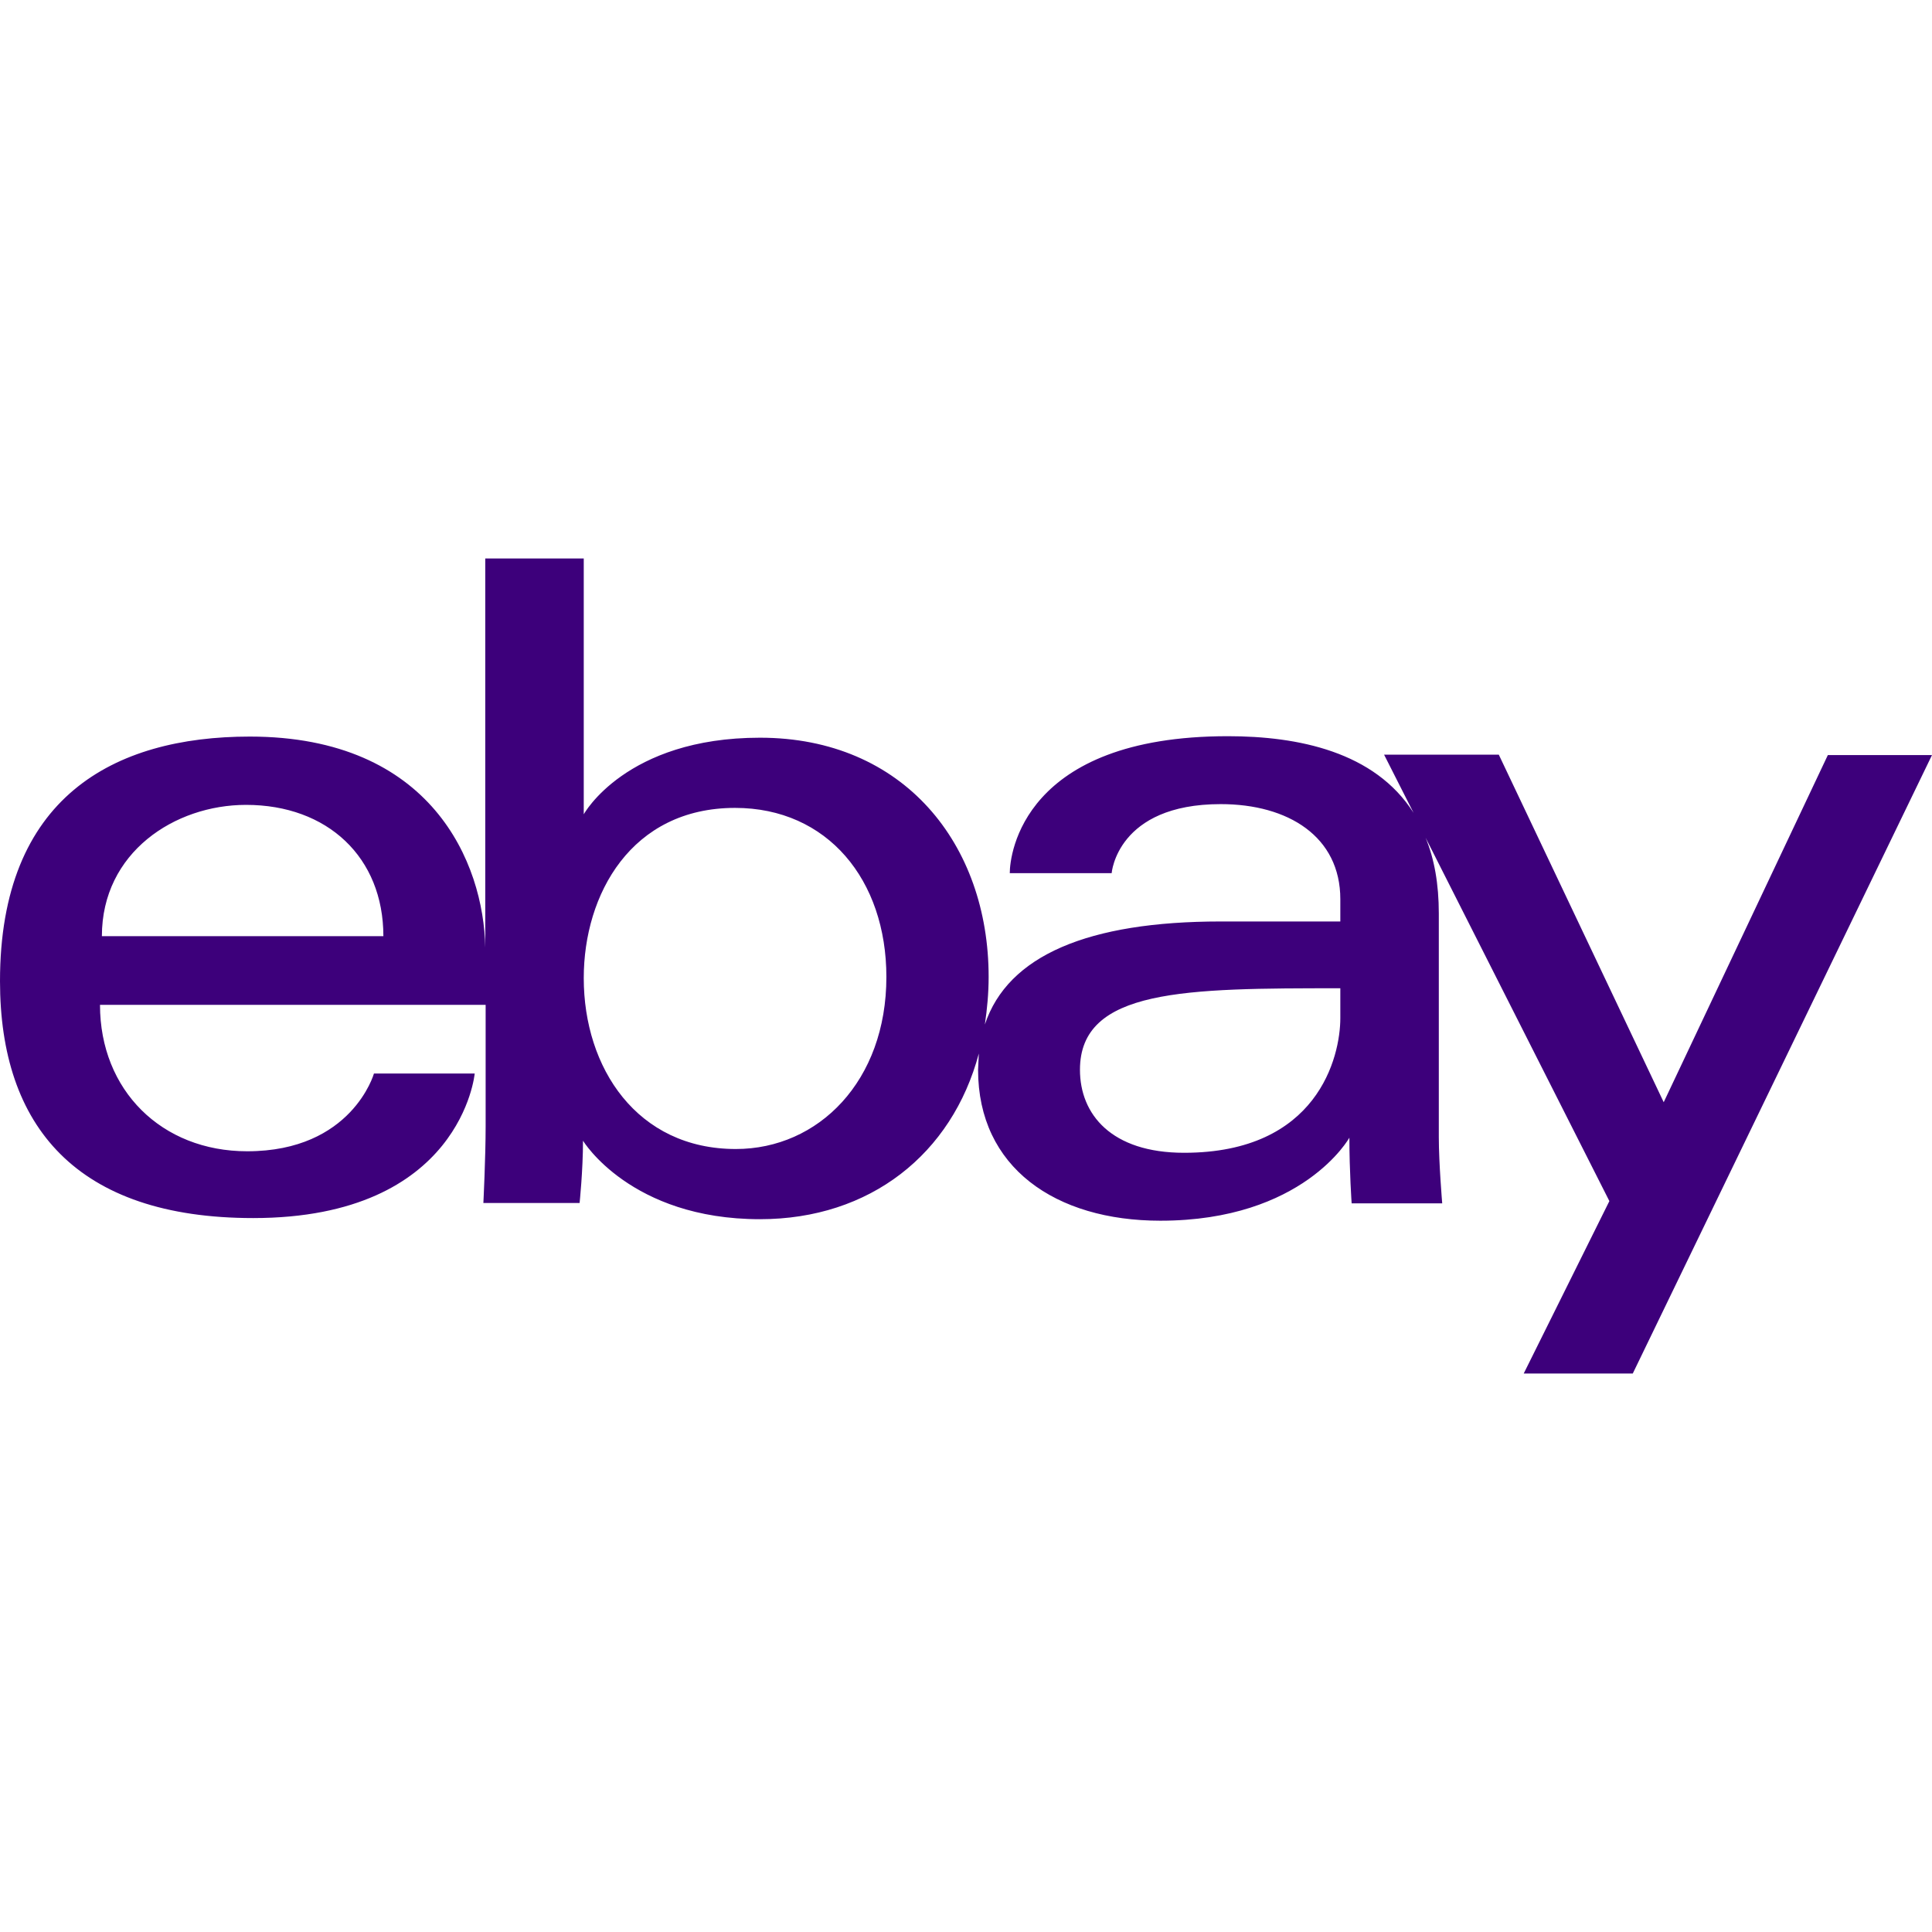
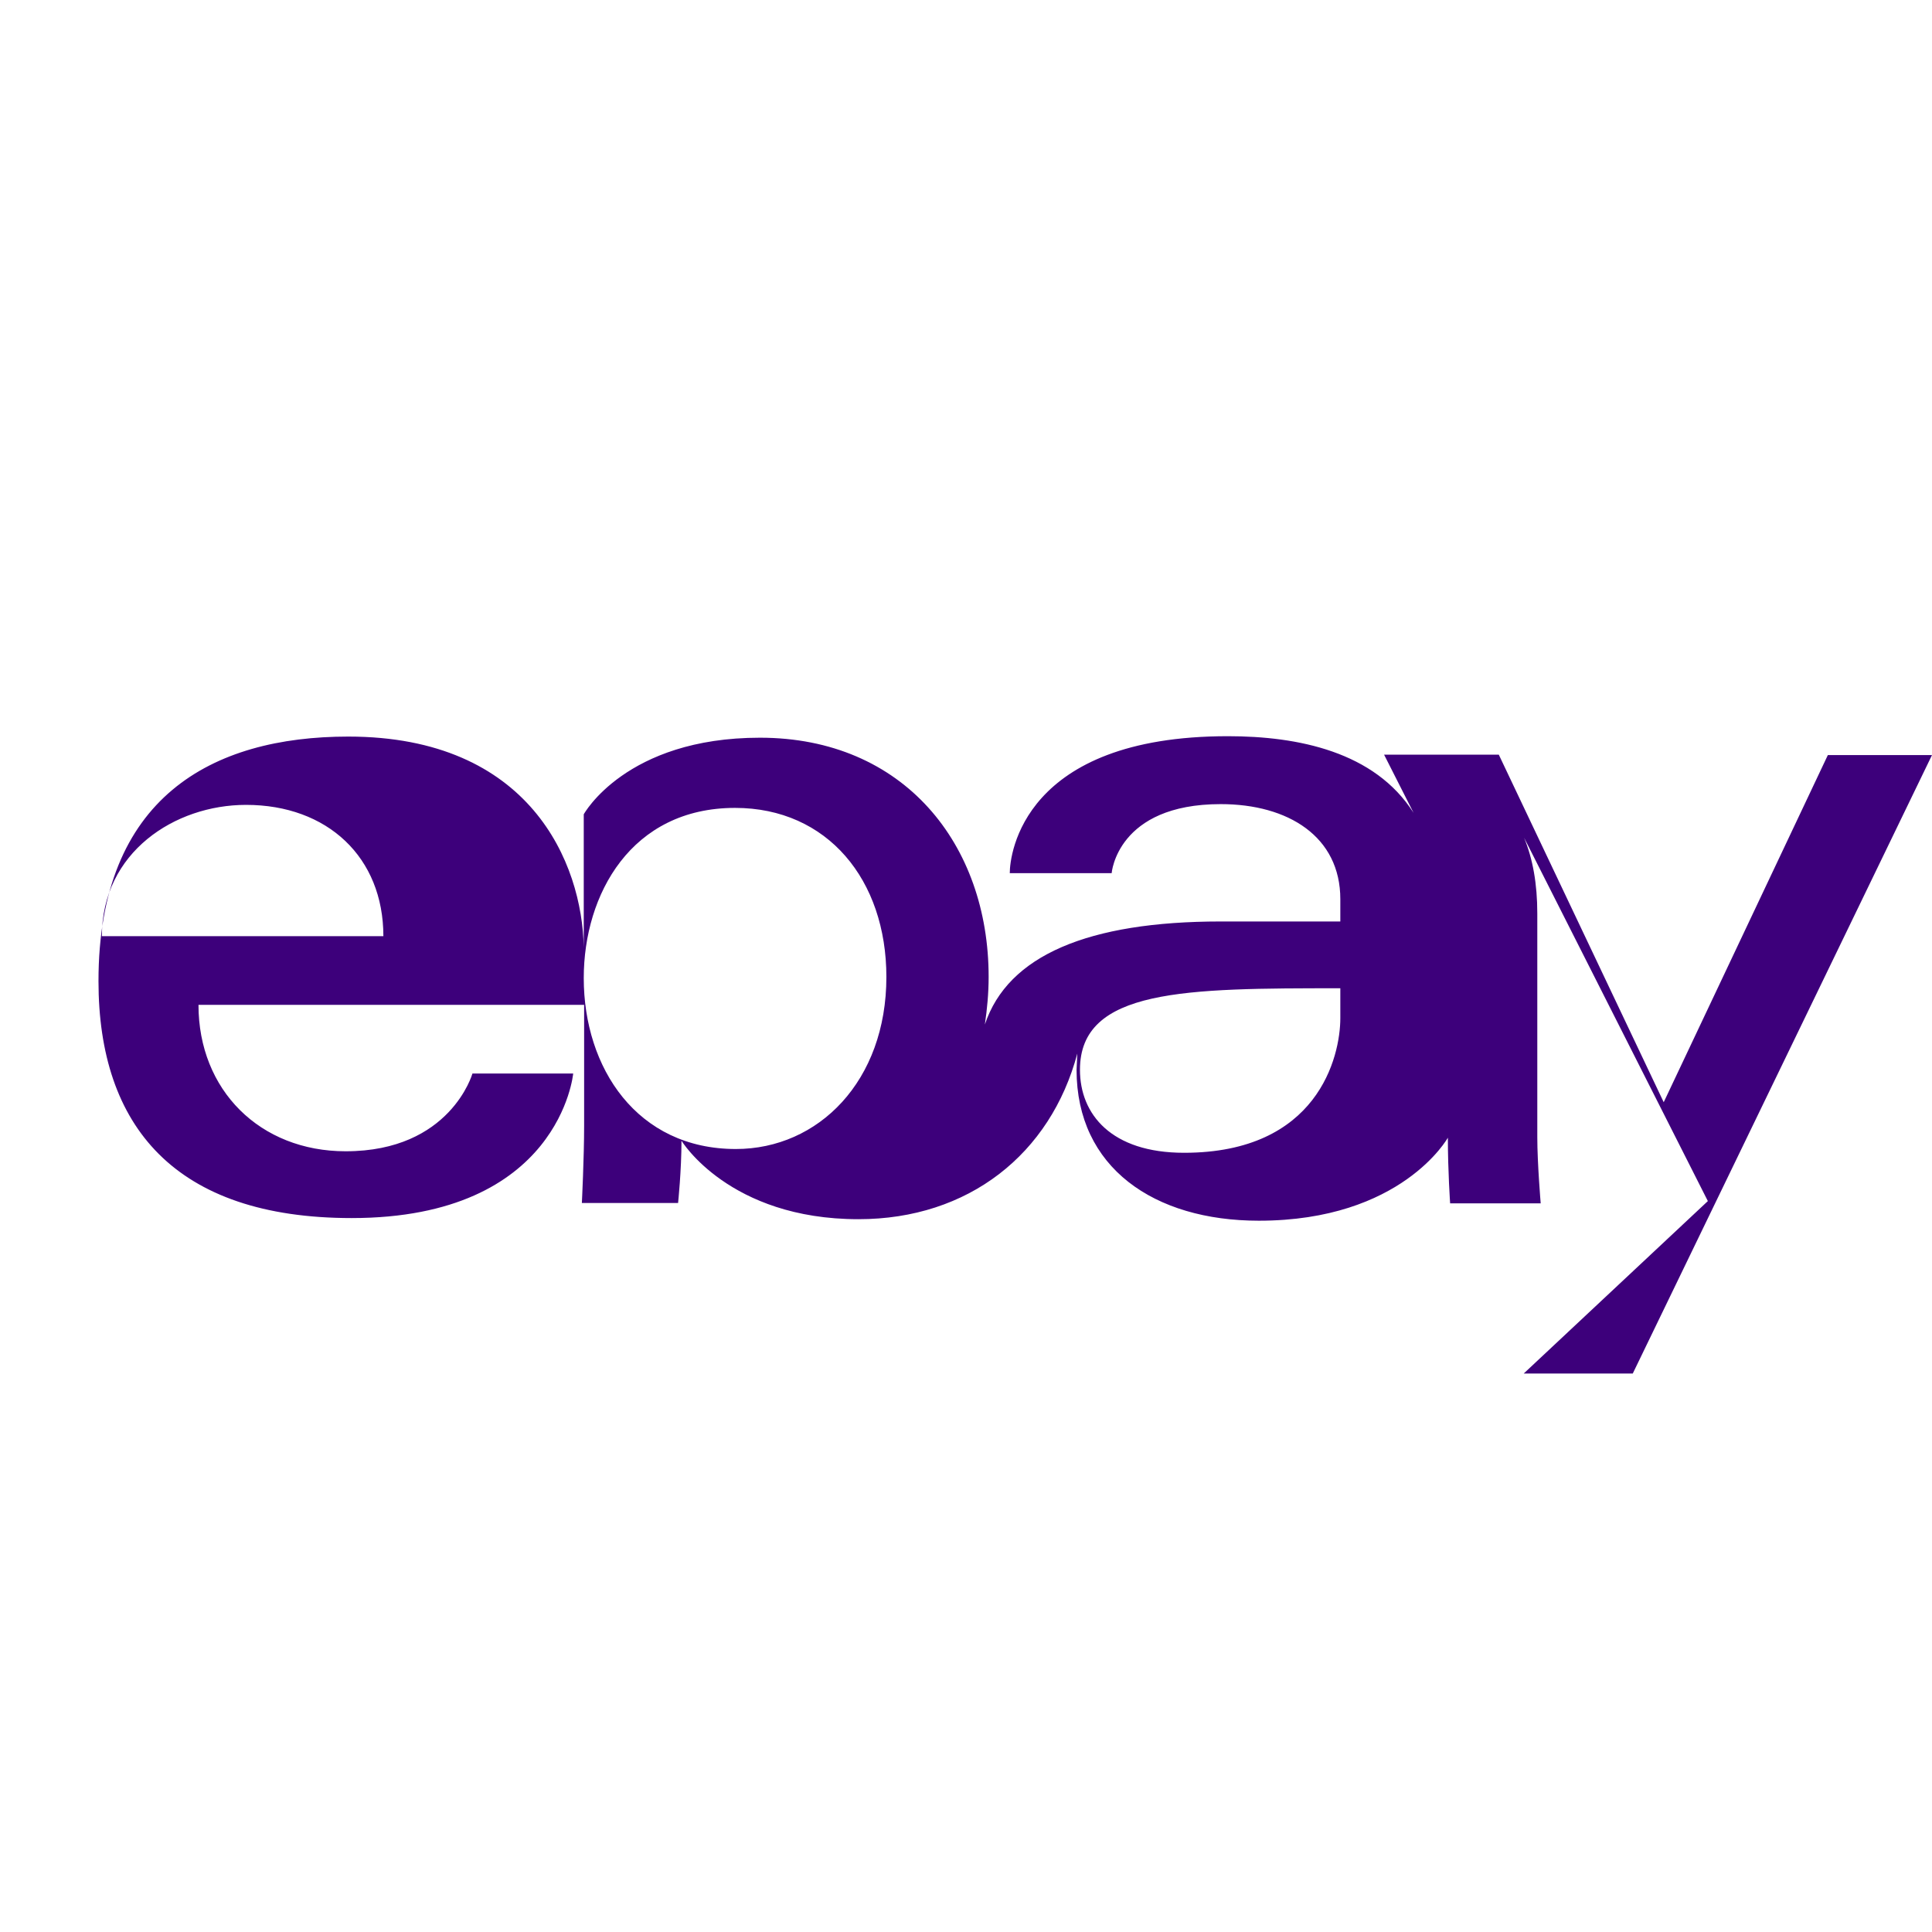
<svg xmlns="http://www.w3.org/2000/svg" version="1.1" id="Layer_1" x="0px" y="0px" viewBox="231 -231 512 512" style="enable-background:new 231 -231 512 512;" xml:space="preserve">
  <style type="text/css">
	.st0{fill:#3D007B;}
</style>
  <g>
-     <path class="st0" d="M715.4-30.9l-43.5,92L628.2-31h-30.4l7.8,15.4c-10.3-16.2-30.6-20.3-49.2-20.3c-54.3,0-57.8,31.3-57.8,36.3h27   c0,0,1.4-18.3,28.9-18.3c17.9,0,31.7,8.6,31.7,25.2v5.9h-31.7c-35.1,0-56.4,9-62.5,27.3c0.6-4.1,1-8.3,1-12.6   c0-35.2-22.5-63.4-60.6-63.4c-35.6,0-46.7,20.3-46.7,20.3V-83h-26.1V20.1c-0.4-22.4-14.2-55.9-62.4-55.9   c-36.1,0-66.2,16.1-66.2,64.8c0,38.5,20.3,62.8,67.1,62.8c55.2,0,58.7-38.3,58.7-38.3h-26.7c0,0-5.8,20.6-33.6,20.6   c-22.7,0-39-16.2-39-38.8h102.2v32c0,8.5-0.6,20.5-0.6,20.5h25.5c0,0,0.9-8.6,0.9-16.5c0,0,12.6,20.8,46.9,20.8   c29.2,0,50.9-17.3,58-43.9l-0.2,4.3c0,25.9,20.5,40,48.3,40c37.9,0,50.1-22,50.1-22c0,8.8,0.6,17.4,0.6,17.4h24   c0,0-0.9-10.7-0.9-17.5V11.1c0-7.9-1.2-14.5-3.5-20.1l48.7,96.3L634.8,133h28.9L743-30.9H715.4L715.4-30.9z M258,17.1   c0-22.2,19.3-34.8,38.2-34.8c21.6,0,36.4,13.9,36.4,34.8H258z M426,73.5c-26.2,0-40.3-21.5-40.3-45.3c0-22.2,12.6-45.1,40.1-45.1   c24.5,0,40.1,19.1,40.1,44.8C465.9,55.5,447.9,73.5,426,73.5z M586.2,38.8c0,10.3-6,35.7-41.4,35.7c-19.3,0-27.6-10.2-27.6-22   c0-21.5,28-21.6,69-21.6V38.8z" />
+     <path class="st0" d="M715.4-30.9l-43.5,92L628.2-31h-30.4l7.8,15.4c-10.3-16.2-30.6-20.3-49.2-20.3c-54.3,0-57.8,31.3-57.8,36.3h27   c0,0,1.4-18.3,28.9-18.3c17.9,0,31.7,8.6,31.7,25.2v5.9h-31.7c-35.1,0-56.4,9-62.5,27.3c0.6-4.1,1-8.3,1-12.6   c0-35.2-22.5-63.4-60.6-63.4c-35.6,0-46.7,20.3-46.7,20.3V-83V20.1c-0.4-22.4-14.2-55.9-62.4-55.9   c-36.1,0-66.2,16.1-66.2,64.8c0,38.5,20.3,62.8,67.1,62.8c55.2,0,58.7-38.3,58.7-38.3h-26.7c0,0-5.8,20.6-33.6,20.6   c-22.7,0-39-16.2-39-38.8h102.2v32c0,8.5-0.6,20.5-0.6,20.5h25.5c0,0,0.9-8.6,0.9-16.5c0,0,12.6,20.8,46.9,20.8   c29.2,0,50.9-17.3,58-43.9l-0.2,4.3c0,25.9,20.5,40,48.3,40c37.9,0,50.1-22,50.1-22c0,8.8,0.6,17.4,0.6,17.4h24   c0,0-0.9-10.7-0.9-17.5V11.1c0-7.9-1.2-14.5-3.5-20.1l48.7,96.3L634.8,133h28.9L743-30.9H715.4L715.4-30.9z M258,17.1   c0-22.2,19.3-34.8,38.2-34.8c21.6,0,36.4,13.9,36.4,34.8H258z M426,73.5c-26.2,0-40.3-21.5-40.3-45.3c0-22.2,12.6-45.1,40.1-45.1   c24.5,0,40.1,19.1,40.1,44.8C465.9,55.5,447.9,73.5,426,73.5z M586.2,38.8c0,10.3-6,35.7-41.4,35.7c-19.3,0-27.6-10.2-27.6-22   c0-21.5,28-21.6,69-21.6V38.8z" />
  </g>
</svg>